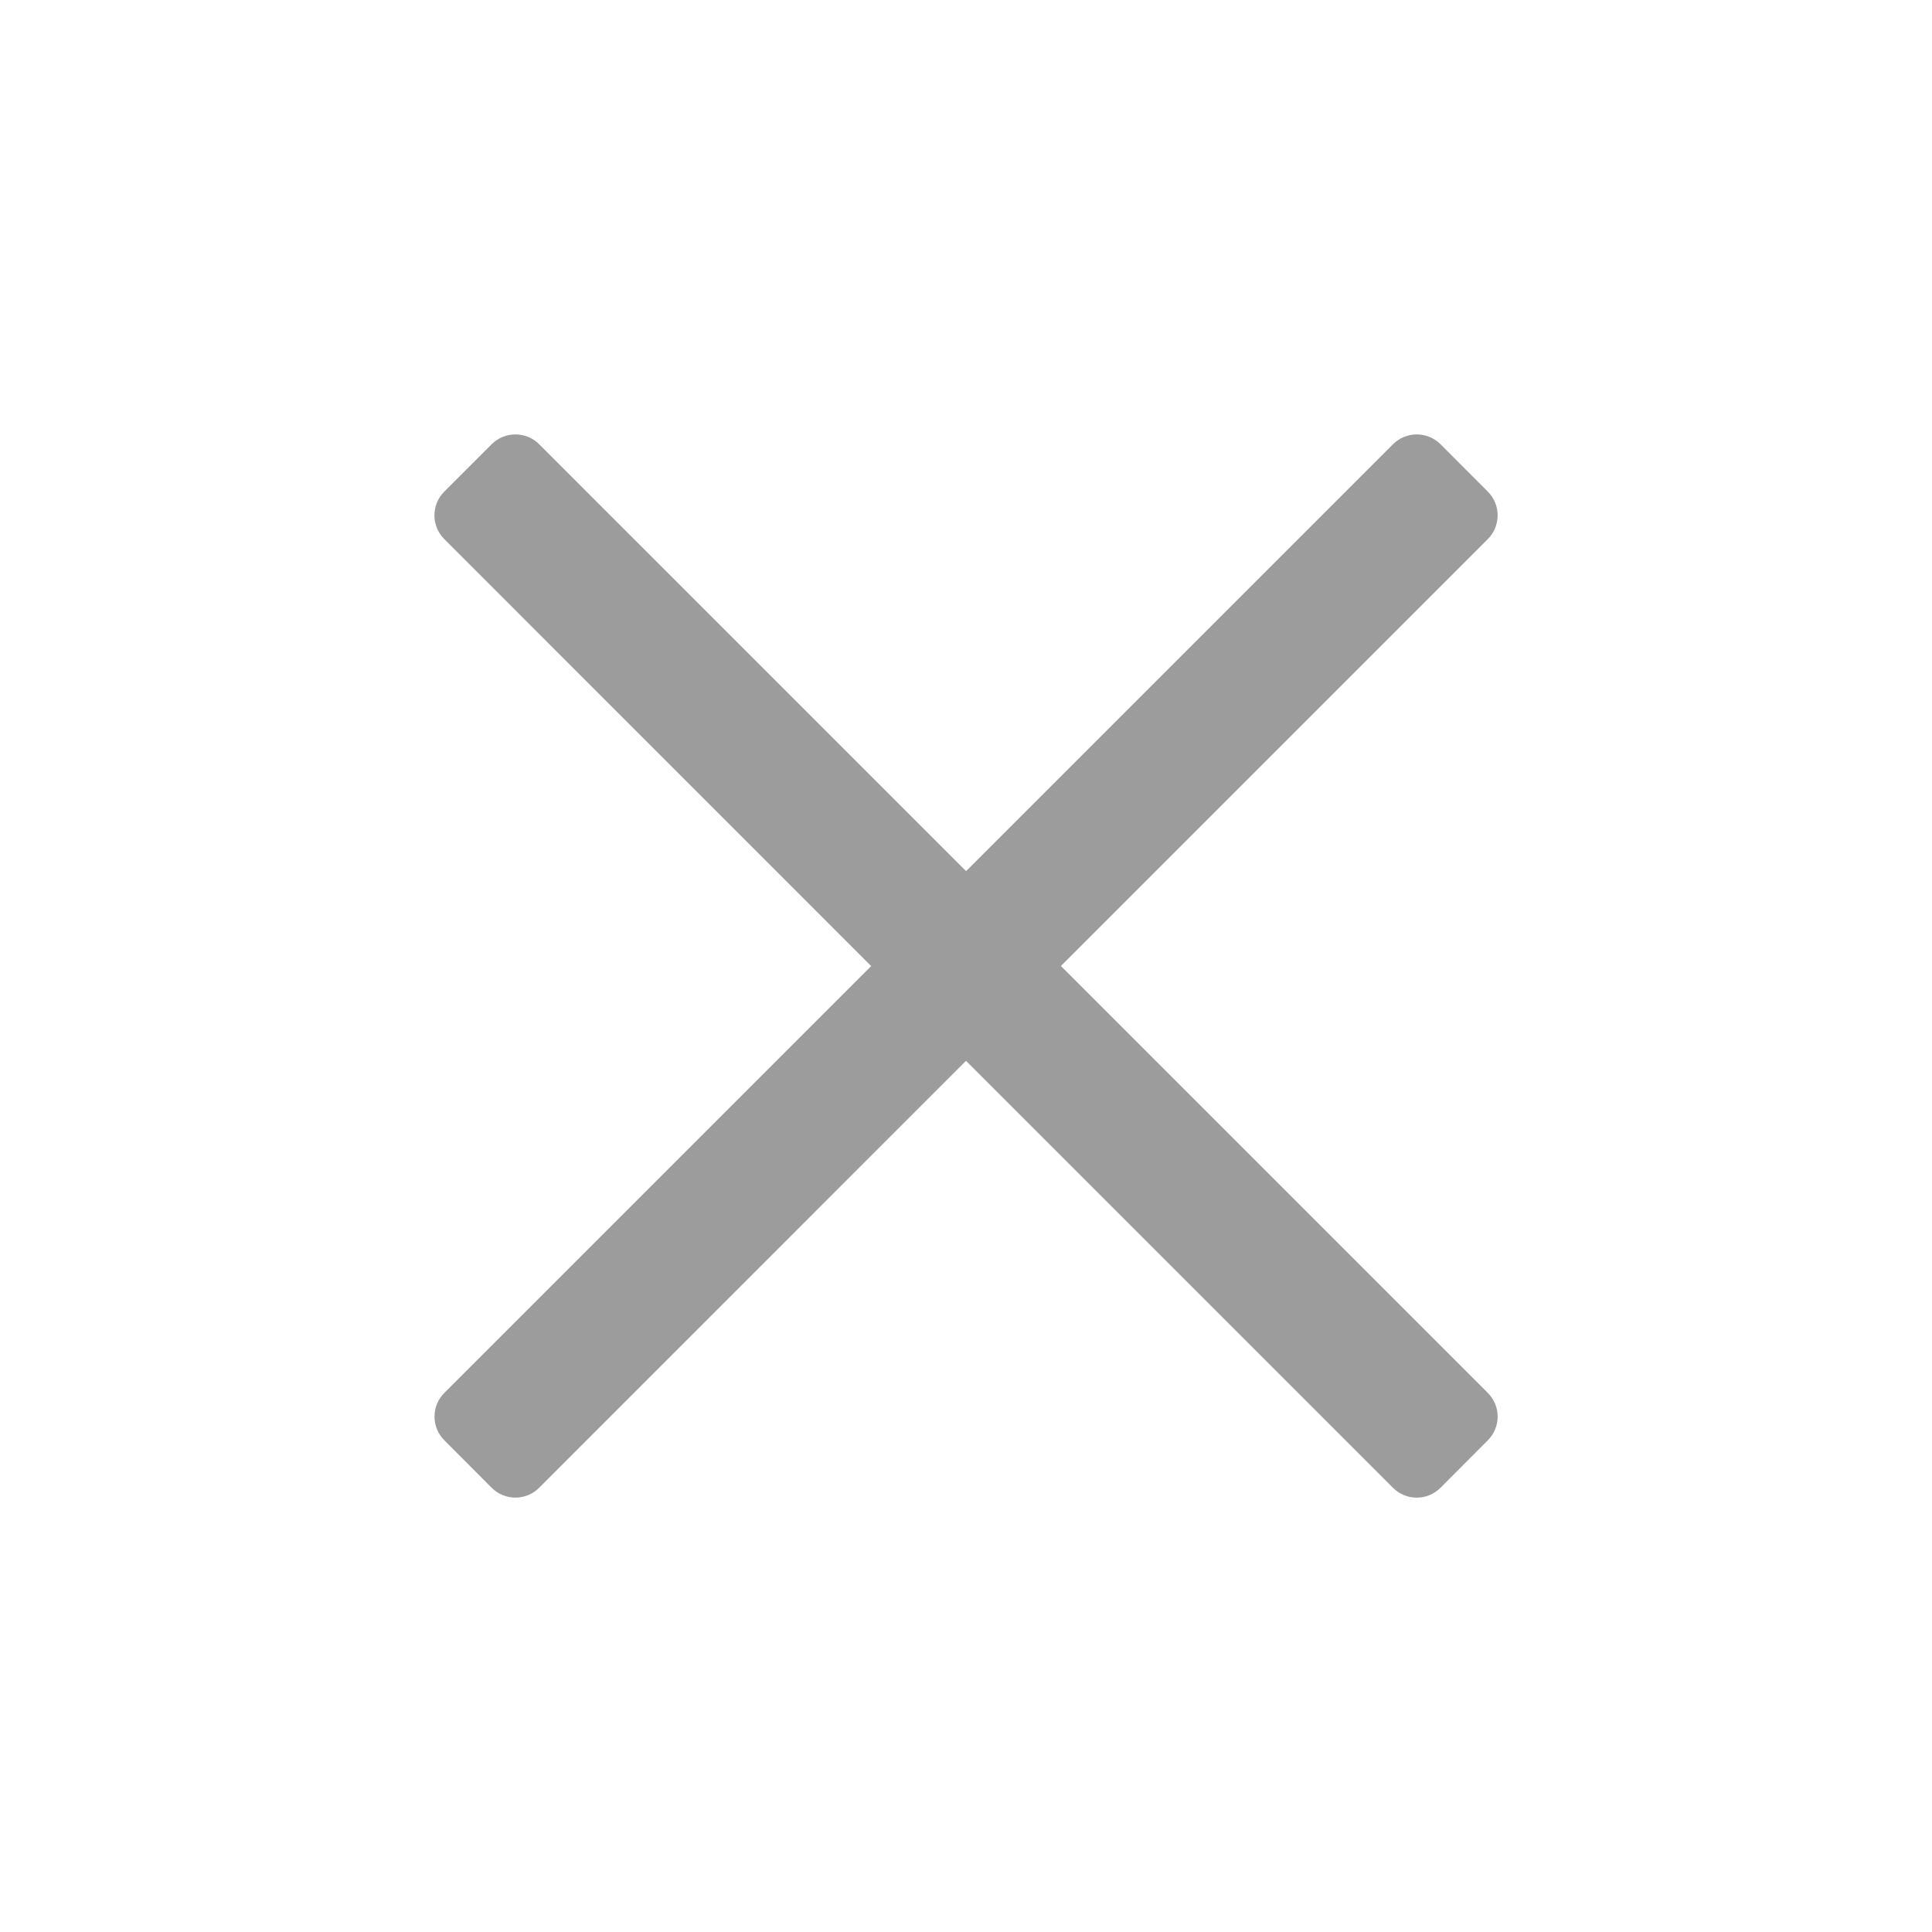
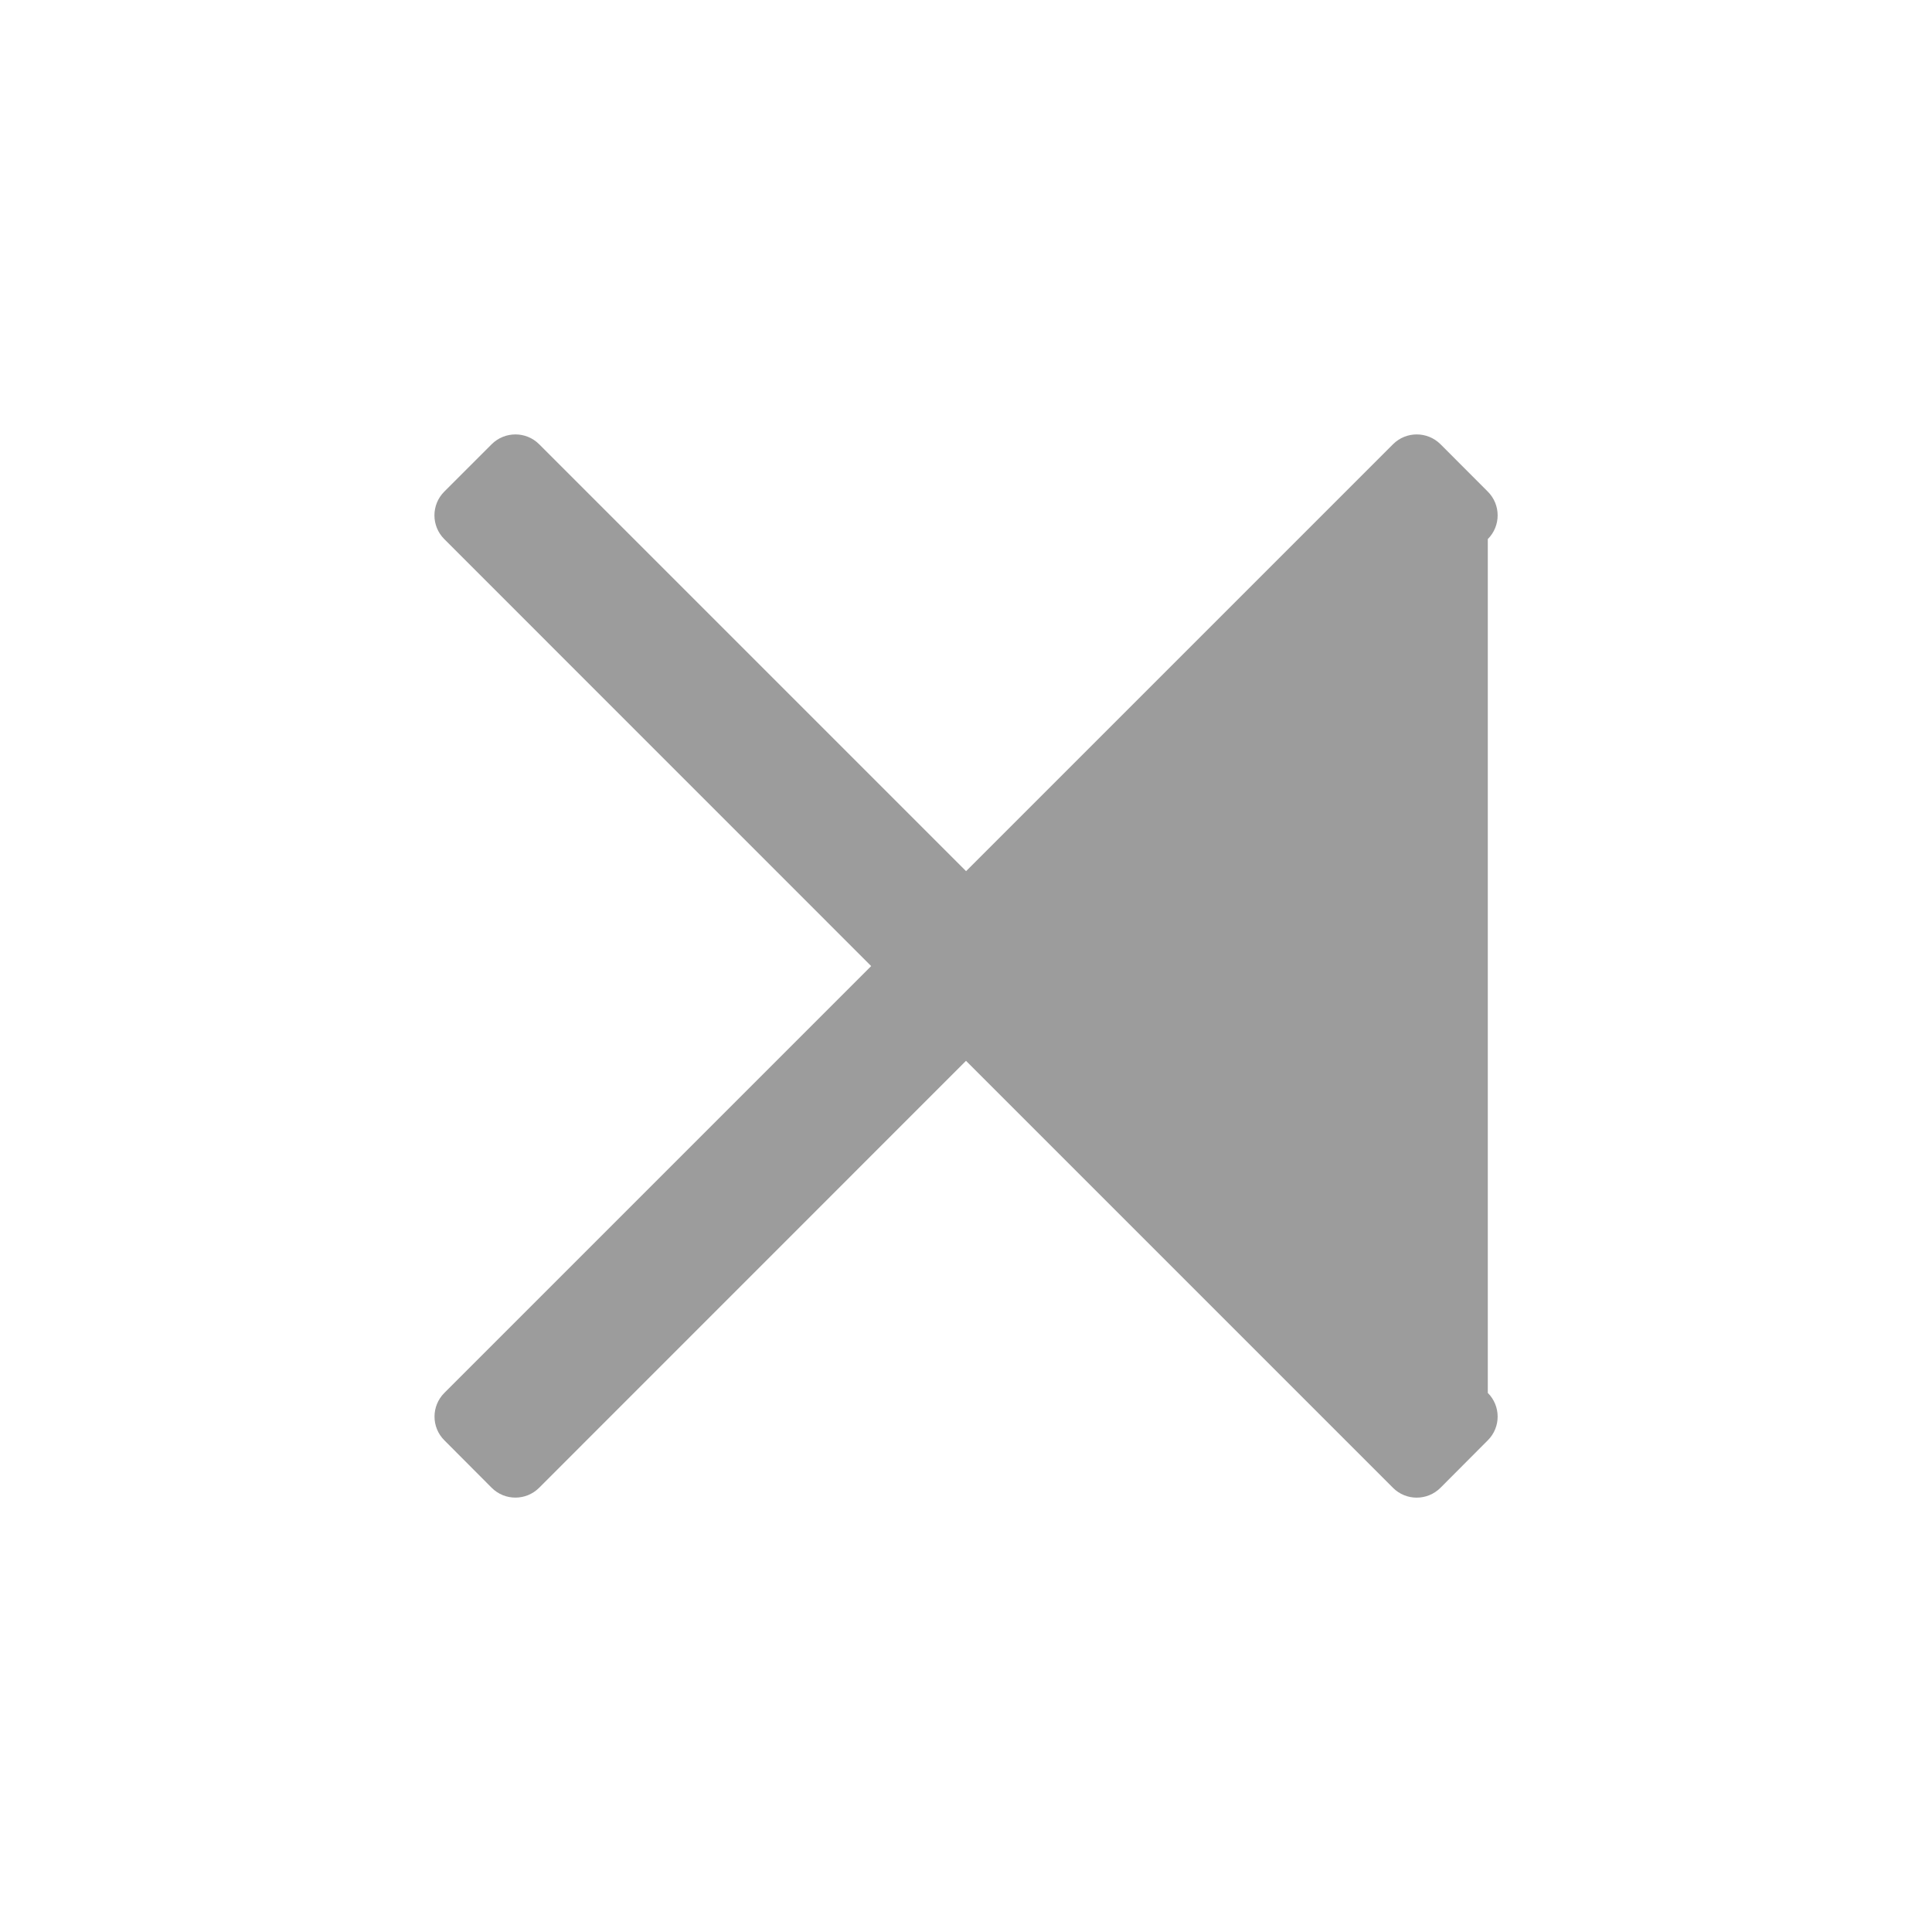
<svg xmlns="http://www.w3.org/2000/svg" width="24" height="24" viewBox="0 0 24 24" fill="none">
-   <path d="M17.305 5.518C17.467 5.356 17.731 5.356 17.894 5.518L18.482 6.107C18.645 6.27 18.645 6.534 18.482 6.697L13.179 12L18.482 17.303C18.645 17.466 18.645 17.73 18.482 17.892L17.894 18.482C17.731 18.645 17.466 18.645 17.304 18.482L12 13.178L6.697 18.482C6.535 18.644 6.271 18.645 6.108 18.482L5.52 17.892C5.357 17.73 5.357 17.466 5.52 17.303L10.822 12.001L5.519 6.697C5.356 6.534 5.356 6.27 5.519 6.107L6.108 5.518C6.271 5.356 6.535 5.356 6.697 5.518L12.001 10.822L17.305 5.518Z" fill="#9C9C9C" />
+   <path d="M17.305 5.518C17.467 5.356 17.731 5.356 17.894 5.518L18.482 6.107C18.645 6.27 18.645 6.534 18.482 6.697L18.482 17.303C18.645 17.466 18.645 17.73 18.482 17.892L17.894 18.482C17.731 18.645 17.466 18.645 17.304 18.482L12 13.178L6.697 18.482C6.535 18.644 6.271 18.645 6.108 18.482L5.52 17.892C5.357 17.73 5.357 17.466 5.52 17.303L10.822 12.001L5.519 6.697C5.356 6.534 5.356 6.27 5.519 6.107L6.108 5.518C6.271 5.356 6.535 5.356 6.697 5.518L12.001 10.822L17.305 5.518Z" fill="#9C9C9C" />
</svg>